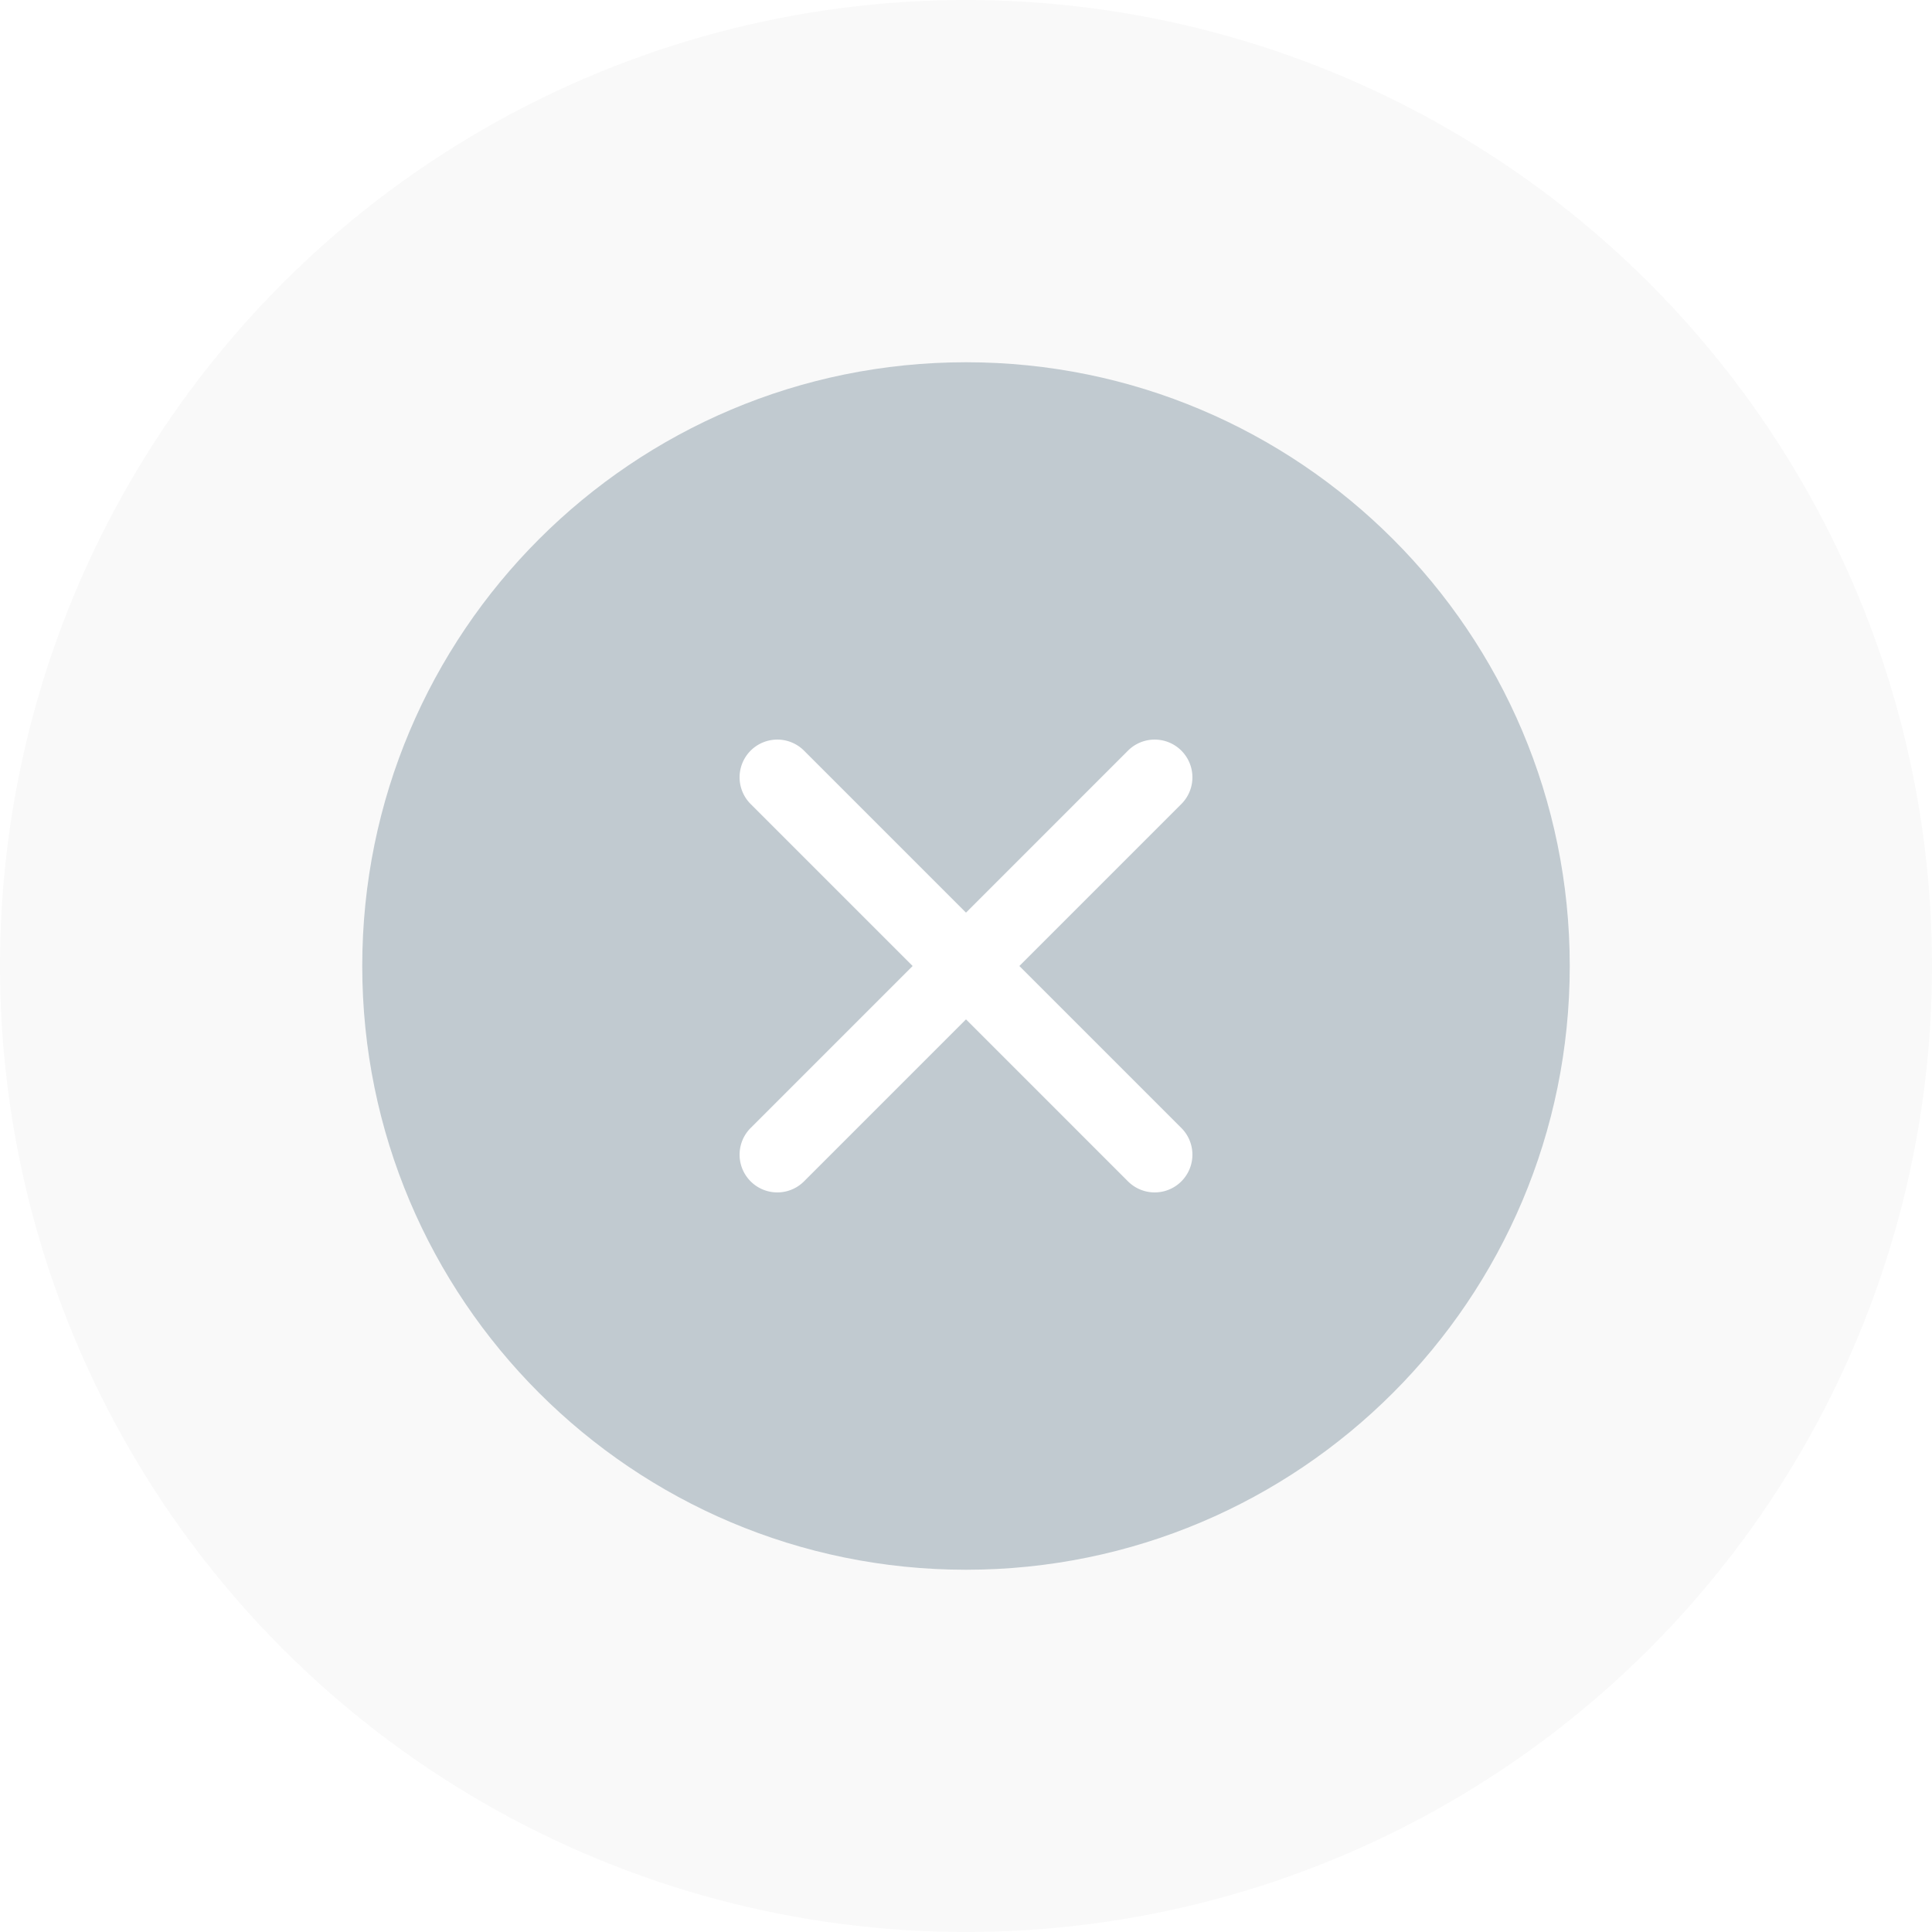
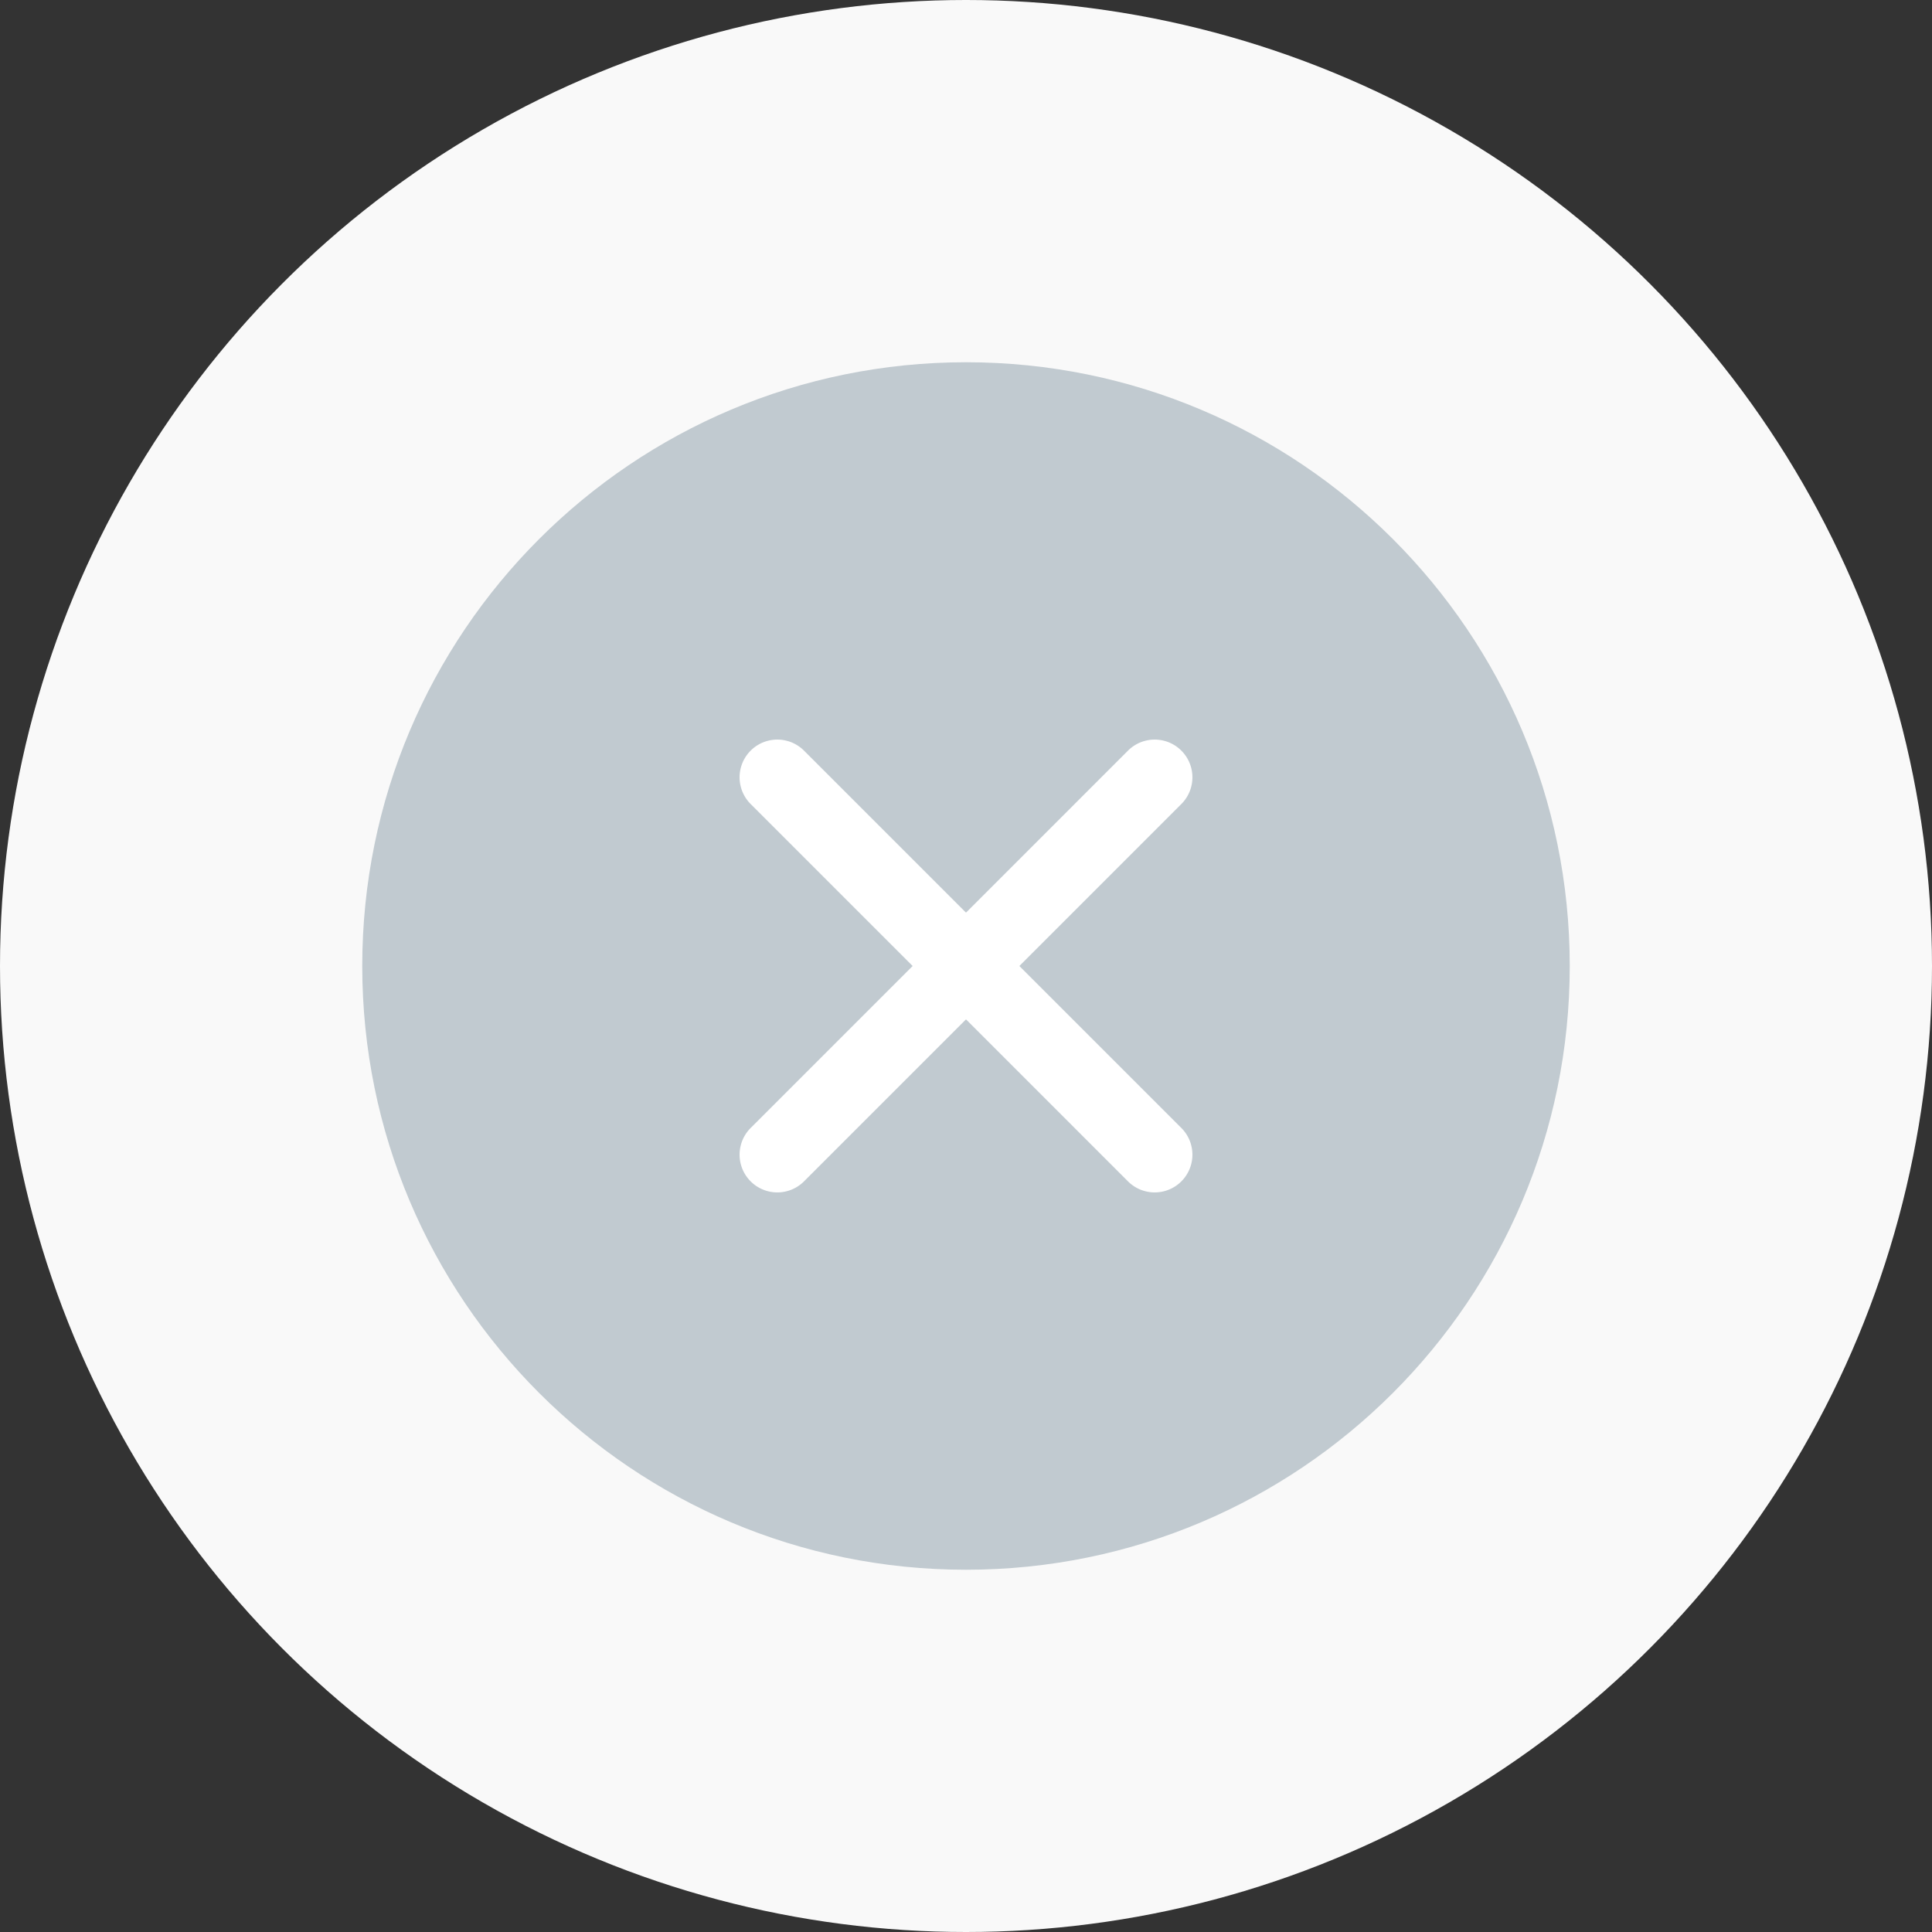
<svg xmlns="http://www.w3.org/2000/svg" width="32" height="32" fill="none">
  <rect width="100%" height="100%" fill="#333333" stroke="none" />
  <g clip-path="url(#a)">
-     <path fill="#fff" d="M0 0h32v32H0z" />
    <circle cx="16" cy="16" r="16" fill="#F9F9F9" />
    <path d="M6 16c0-5.523 4.477-10 10-10s10 4.477 10 10-4.477 10-10 10S6 21.523 6 16z" fill="#C1CAD0" />
    <path d="m15.116 16-2.683 2.683a.625.625 0 1 0 .884.884L16 16.884l2.683 2.683a.625.625 0 0 0 .884-.884L16.884 16l2.683-2.683a.625.625 0 1 0-.884-.884L16 15.116l-2.683-2.683a.625.625 0 1 0-.884.884L15.116 16z" fill="#fff" />
  </g>
  <defs>
    <clipPath id="a">
      <path fill="#fff" d="M0 0h32v32H0z" />
    </clipPath>
  </defs>
</svg>